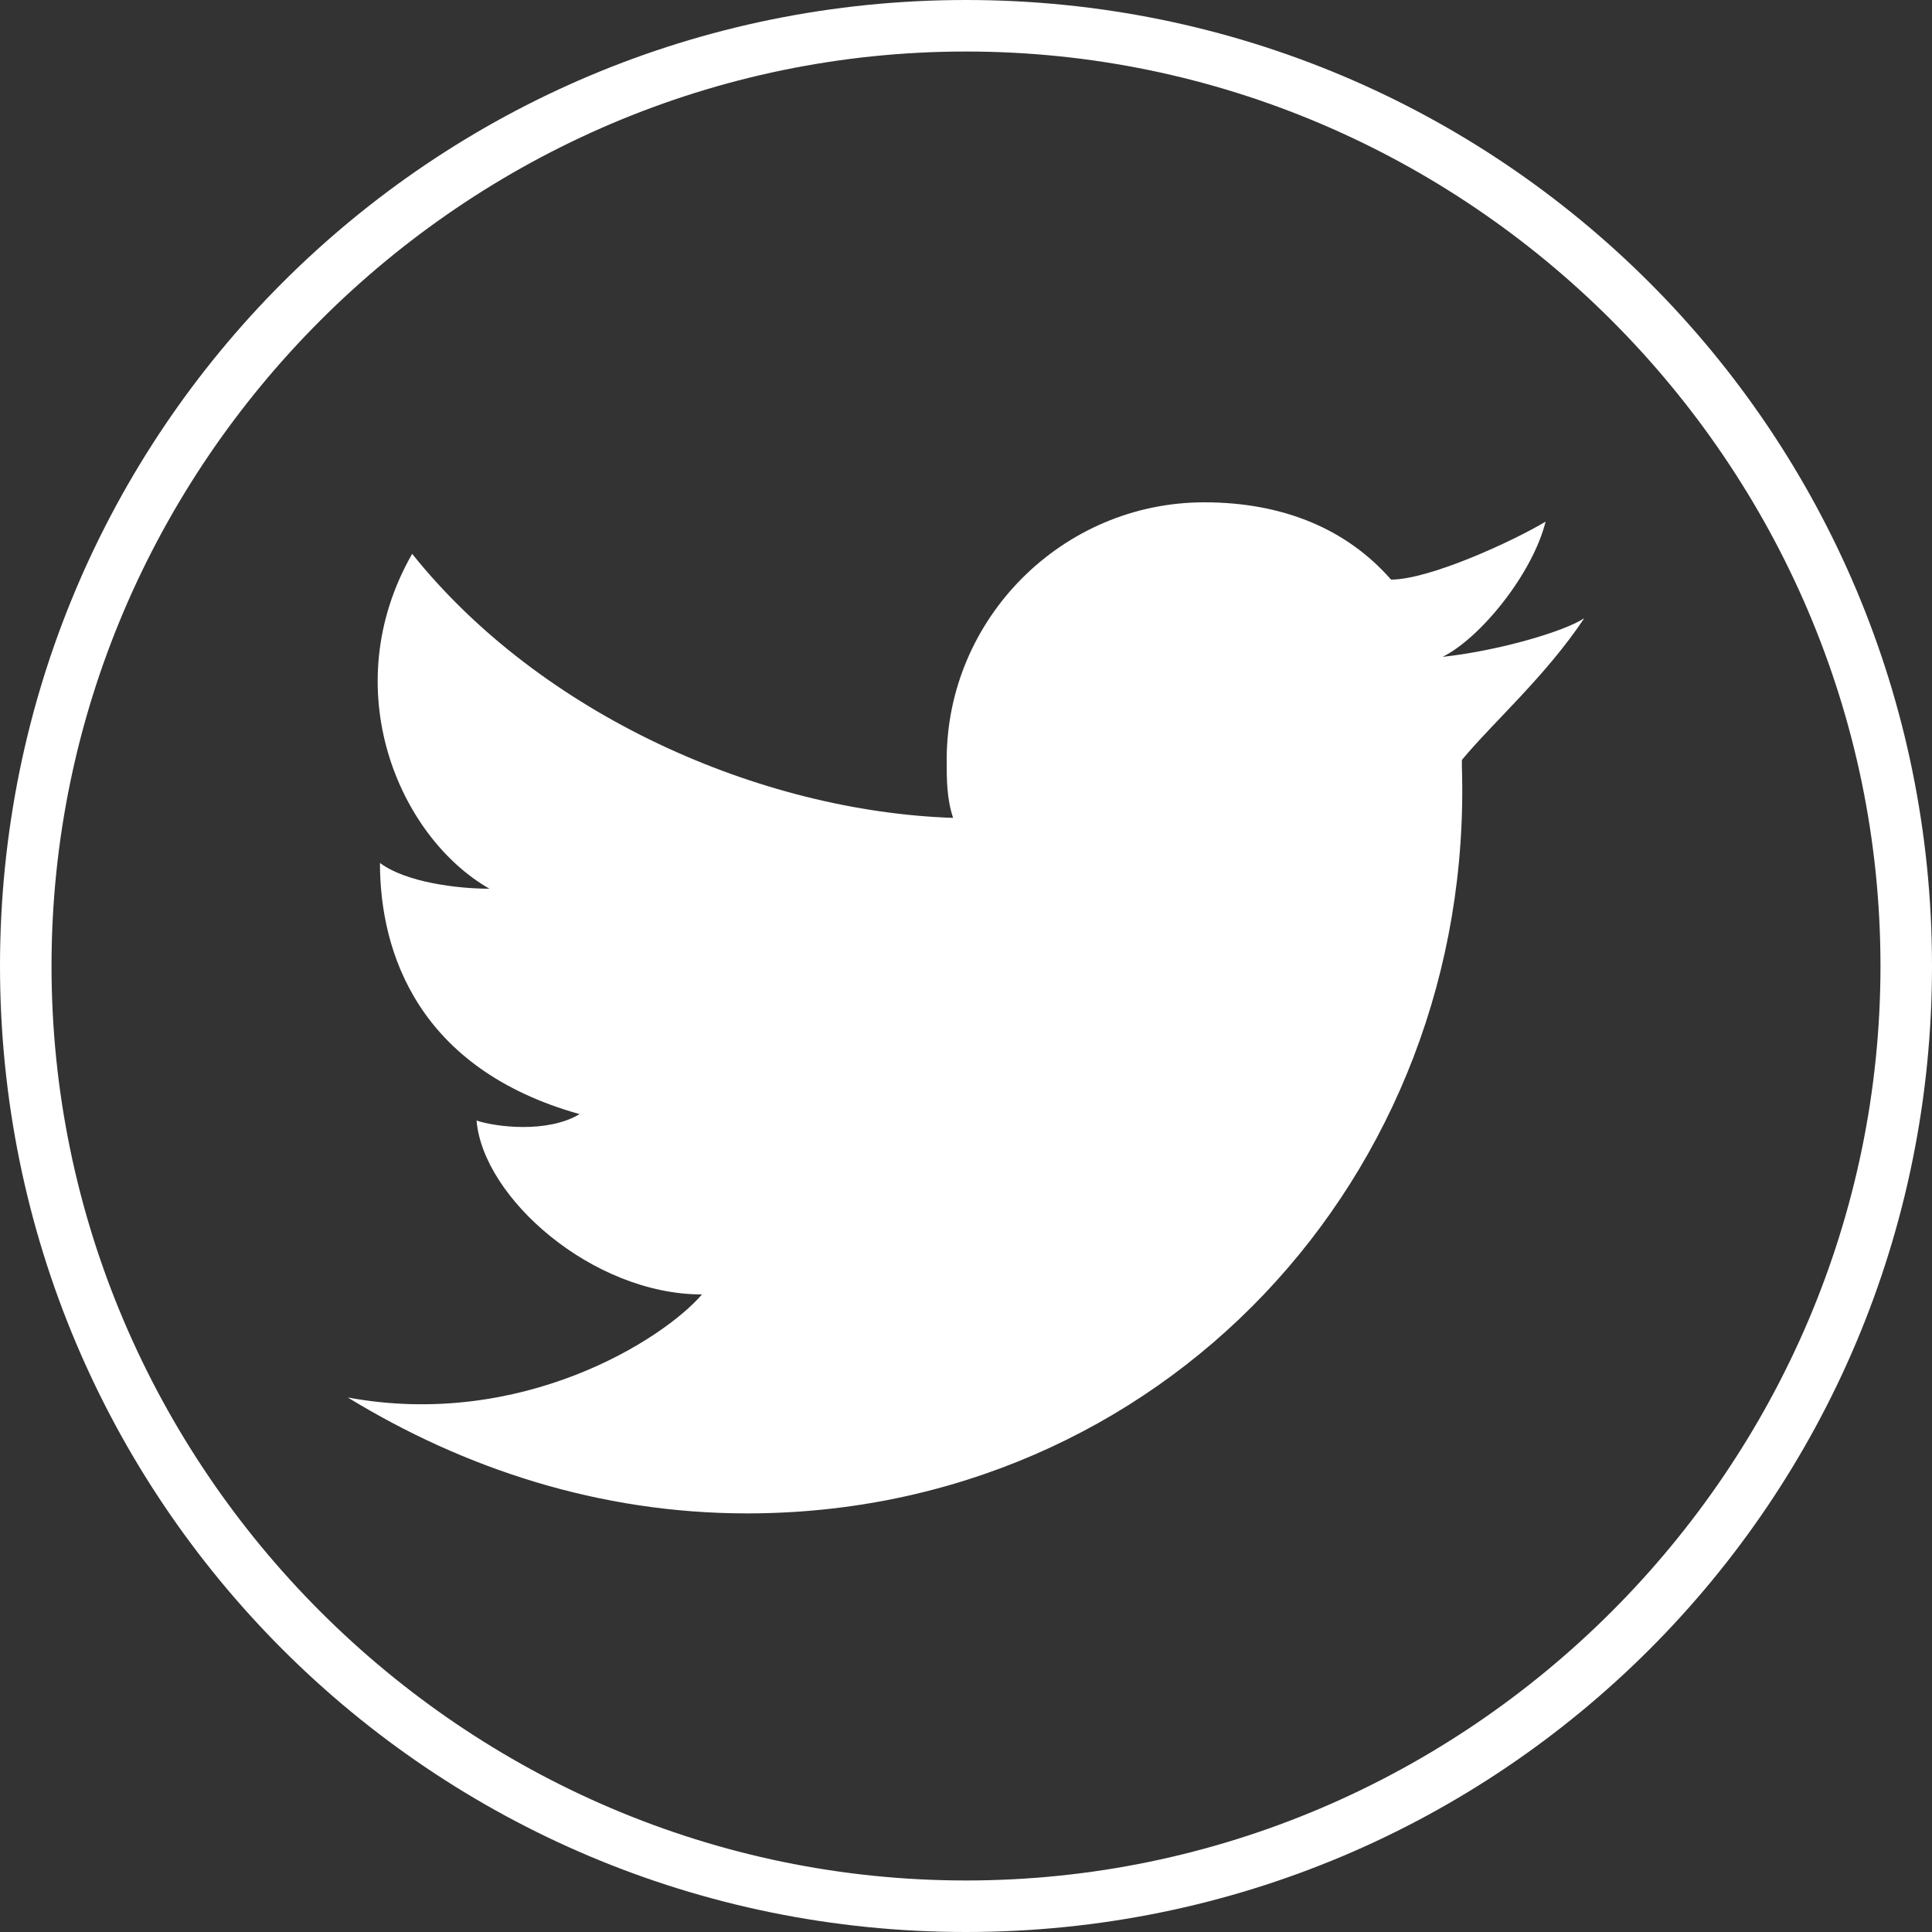
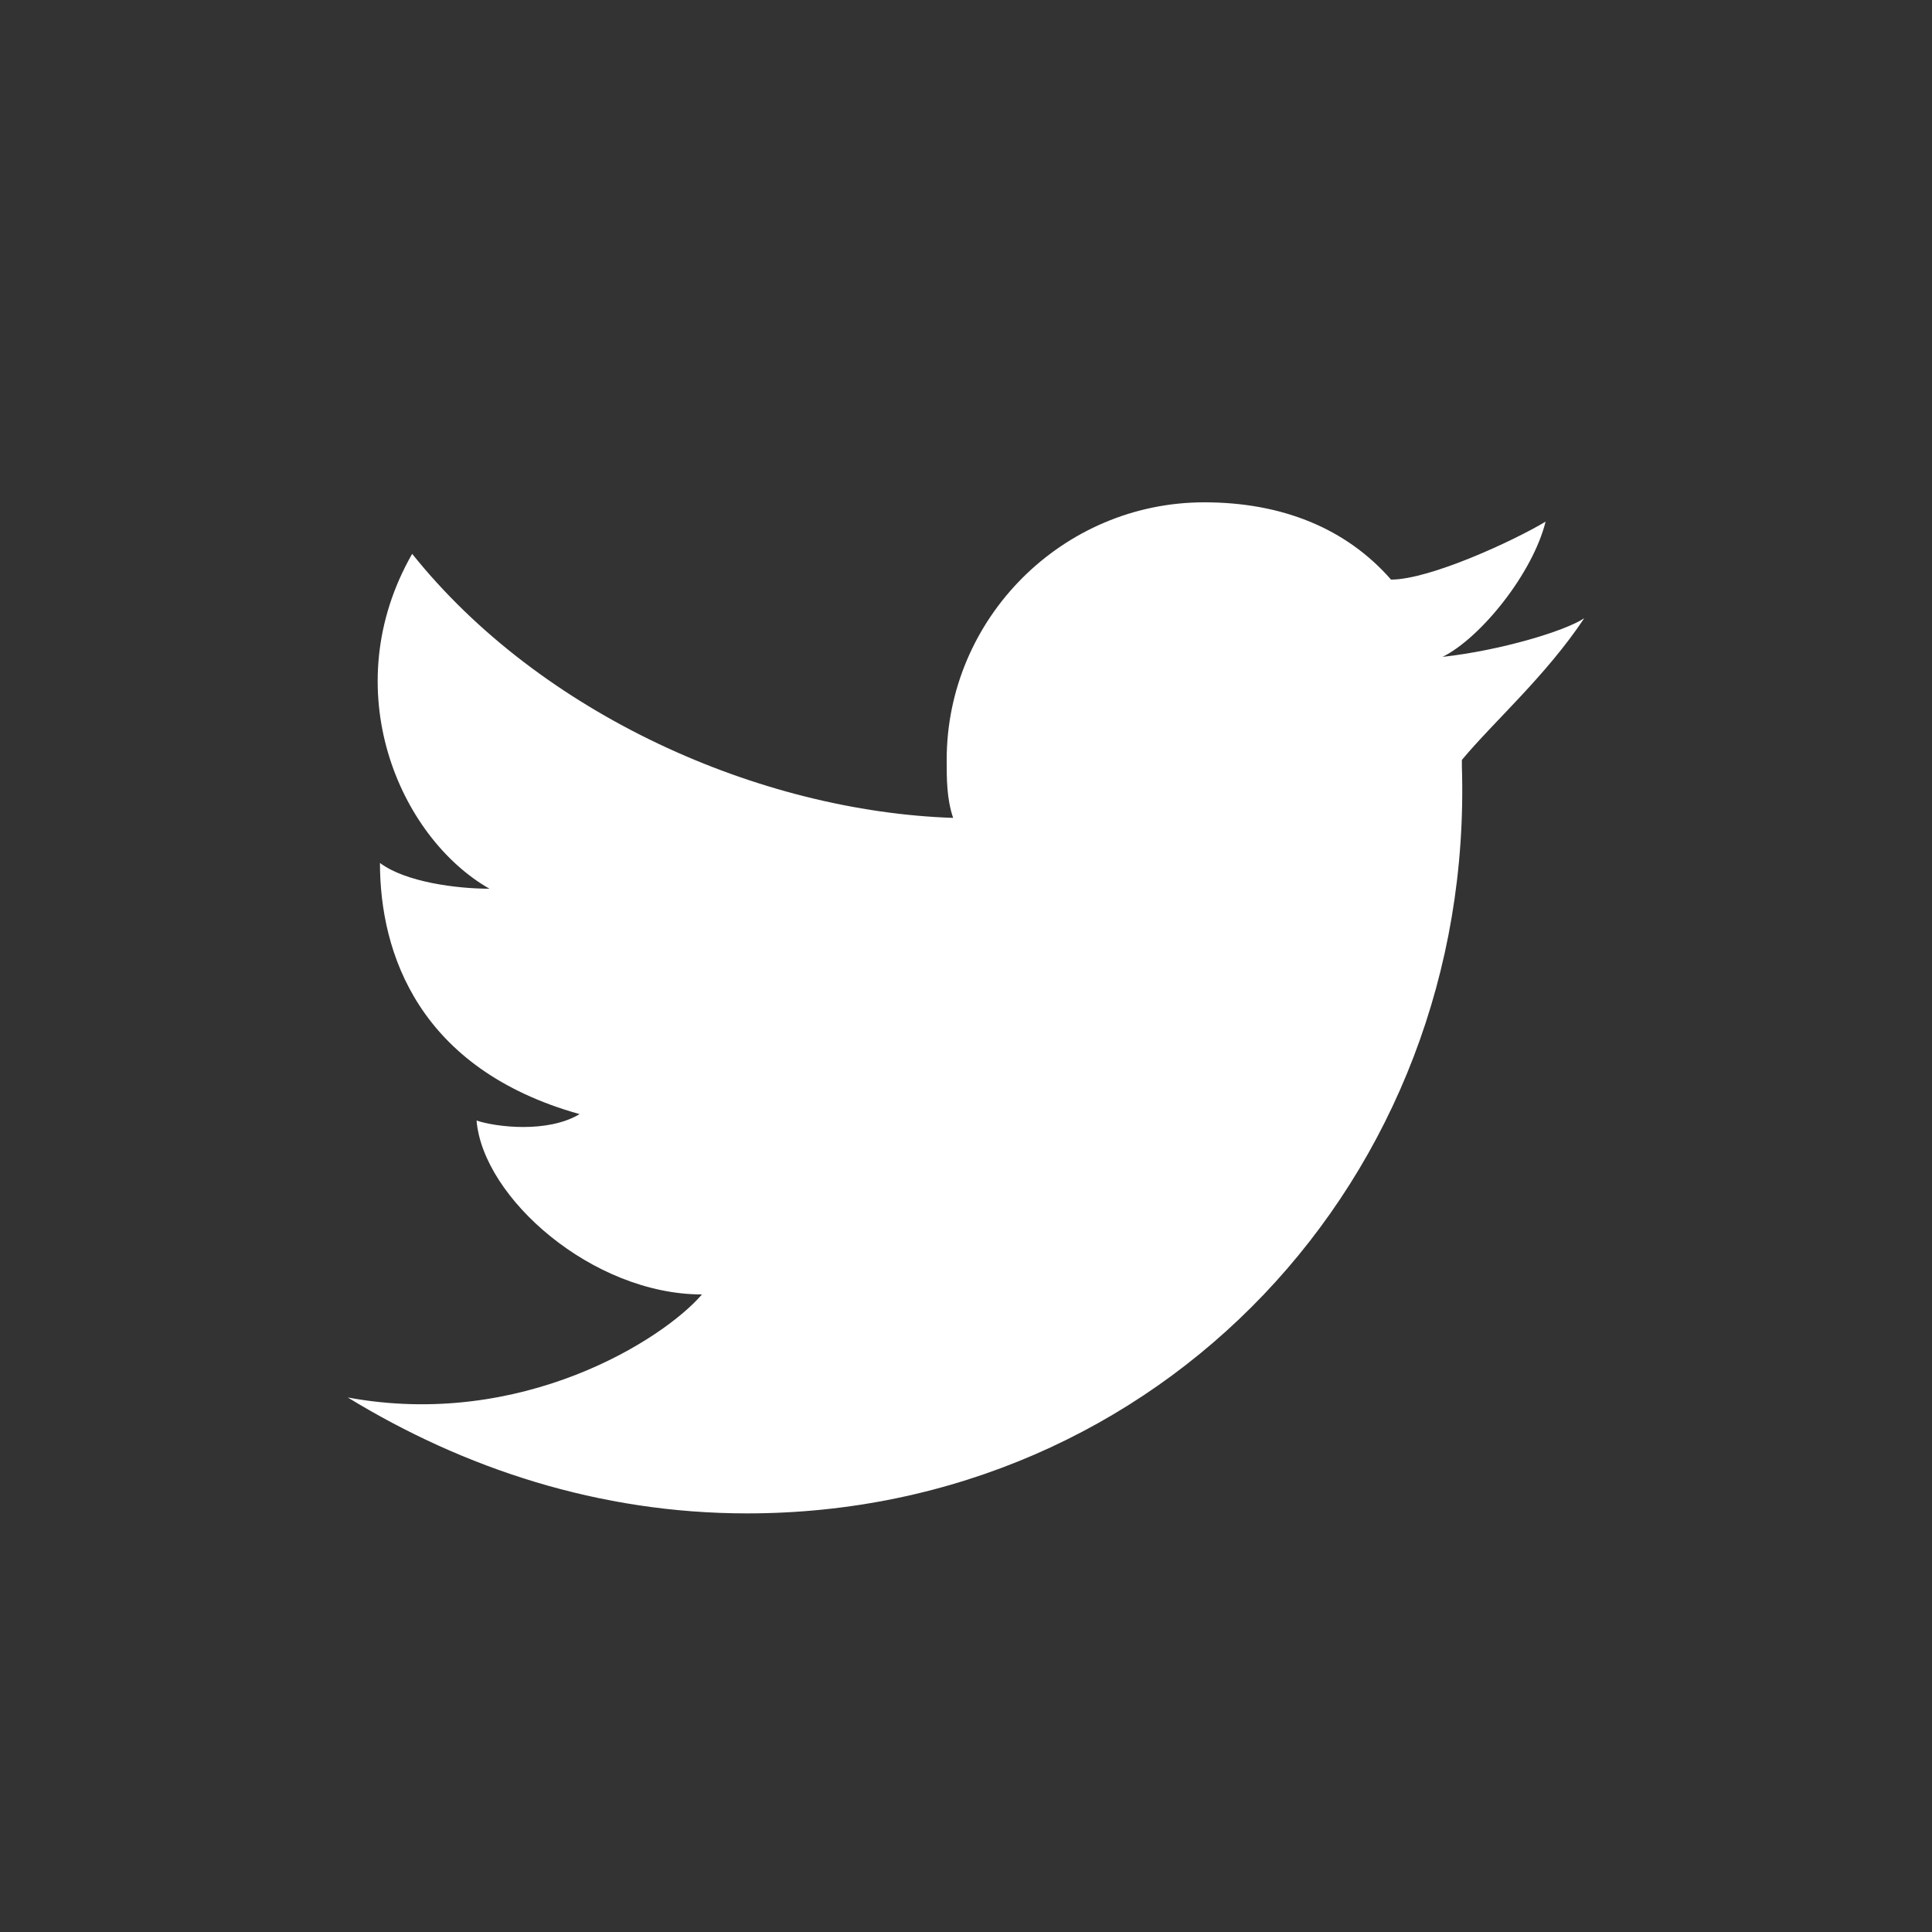
<svg xmlns="http://www.w3.org/2000/svg" version="1.1" id="Ebene_1" x="0px" y="0px" viewBox="0 0 30 30" style="enable-background:new 0 0 30 30;" xml:space="preserve">
  <rect x="0" y="0" width="30" height="30" fill="#333333" stroke="none" />
  <style type="text/css">
	.st0{fill:#FFFFFF;}
</style>
  <g>
-     <path class="st0" d="M15,30C6.7,30,0,23.3,0,15S6.7,0,15,0s15,6.7,15,15S23.3,30,15,30z M15,0.8C7.2,0.8,0.8,7.2,0.8,15   S7.2,29.2,15,29.2S29.2,22.8,29.2,15S22.8,0.8,15,0.8z" />
-   </g>
+     </g>
  <path class="st0" d="M24.6,9.6c-0.3,0.2-1.3,0.5-2.2,0.6C23,9.9,23.8,8.9,24,8.1C23.5,8.4,22.2,9,21.6,9c0,0,0,0,0,0  c-0.7-0.8-1.7-1.2-2.9-1.2c-2.2,0-4,1.8-4,4c0,0.3,0,0.6,0.1,0.9h0c-3-0.1-6.4-1.6-8.4-4.1c-1.2,2.1-0.2,4.4,1.2,5.2  c-0.5,0-1.3-0.1-1.7-0.4c0,1.4,0.6,3.2,3.1,3.9c-0.5,0.3-1.3,0.2-1.6,0.1c0.1,1.2,1.8,2.7,3.5,2.7c-0.6,0.7-2.8,2.1-5.5,1.6  c1.8,1.1,3.9,1.8,6.2,1.8c6.4,0,11.3-5.2,11.1-11.6c0,0,0,0,0,0c0,0,0,0,0,0c0,0,0,0,0-0.1C23.2,11.2,24,10.5,24.6,9.6" />
</svg>